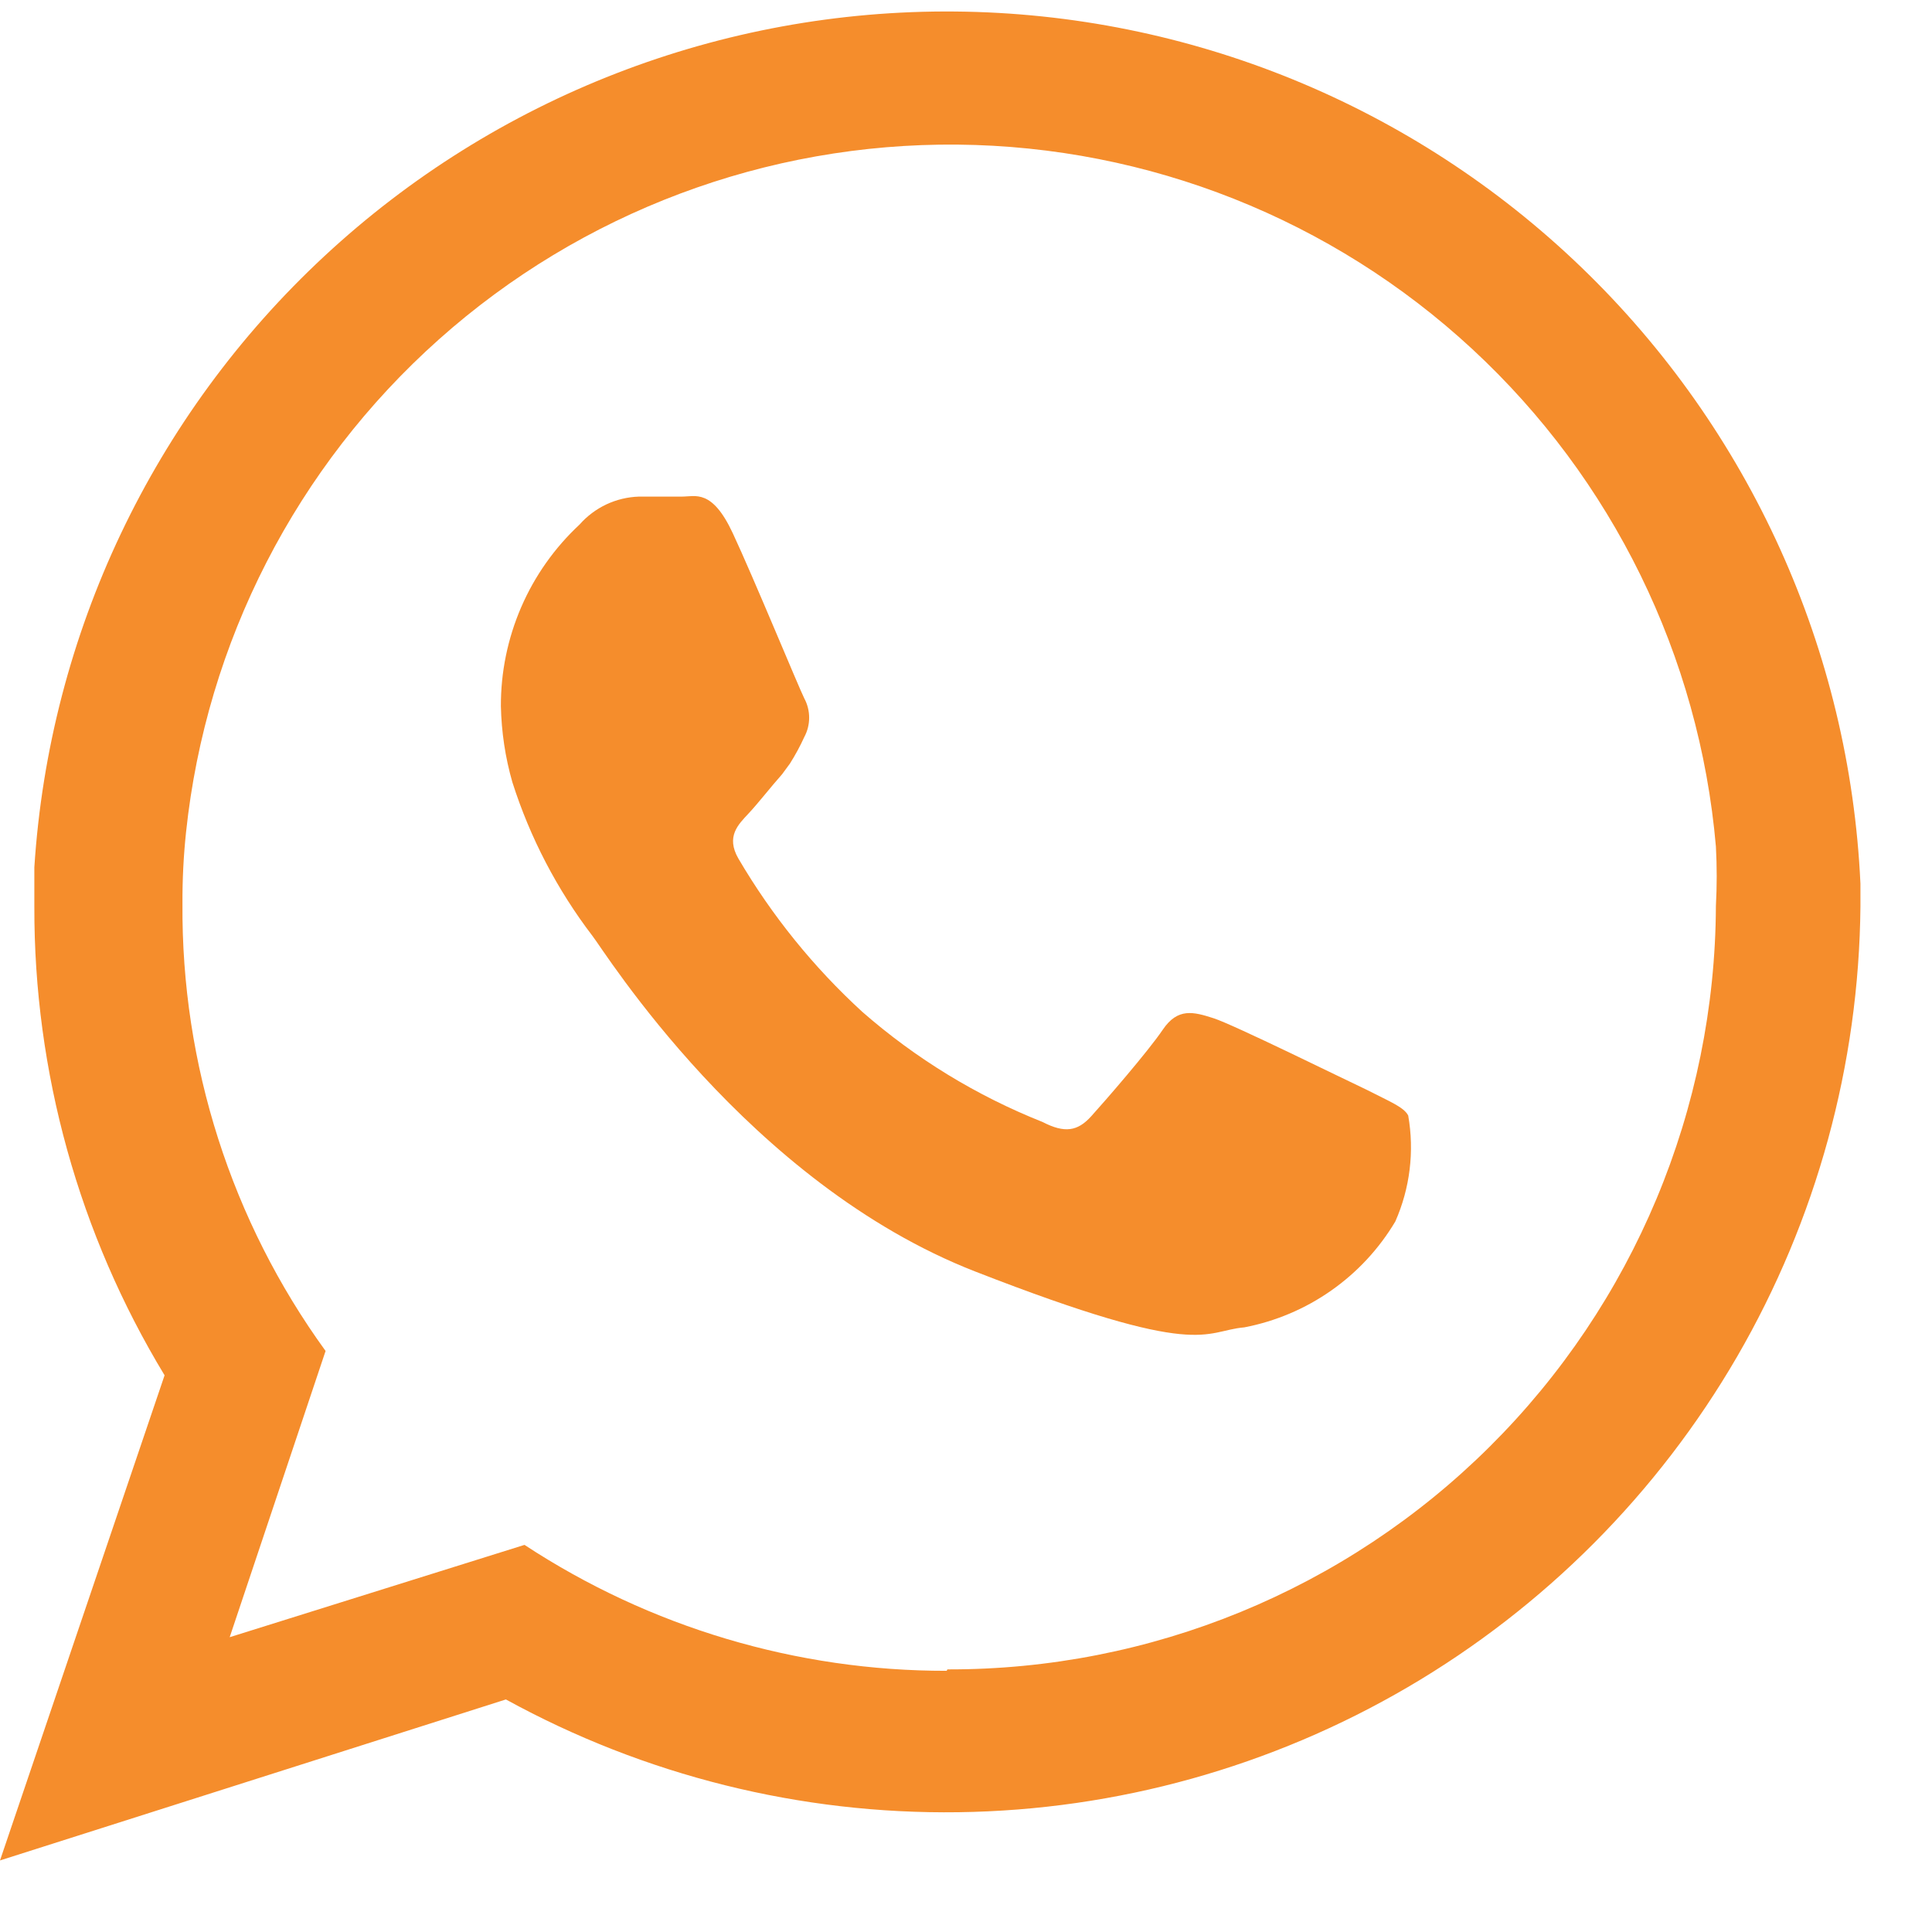
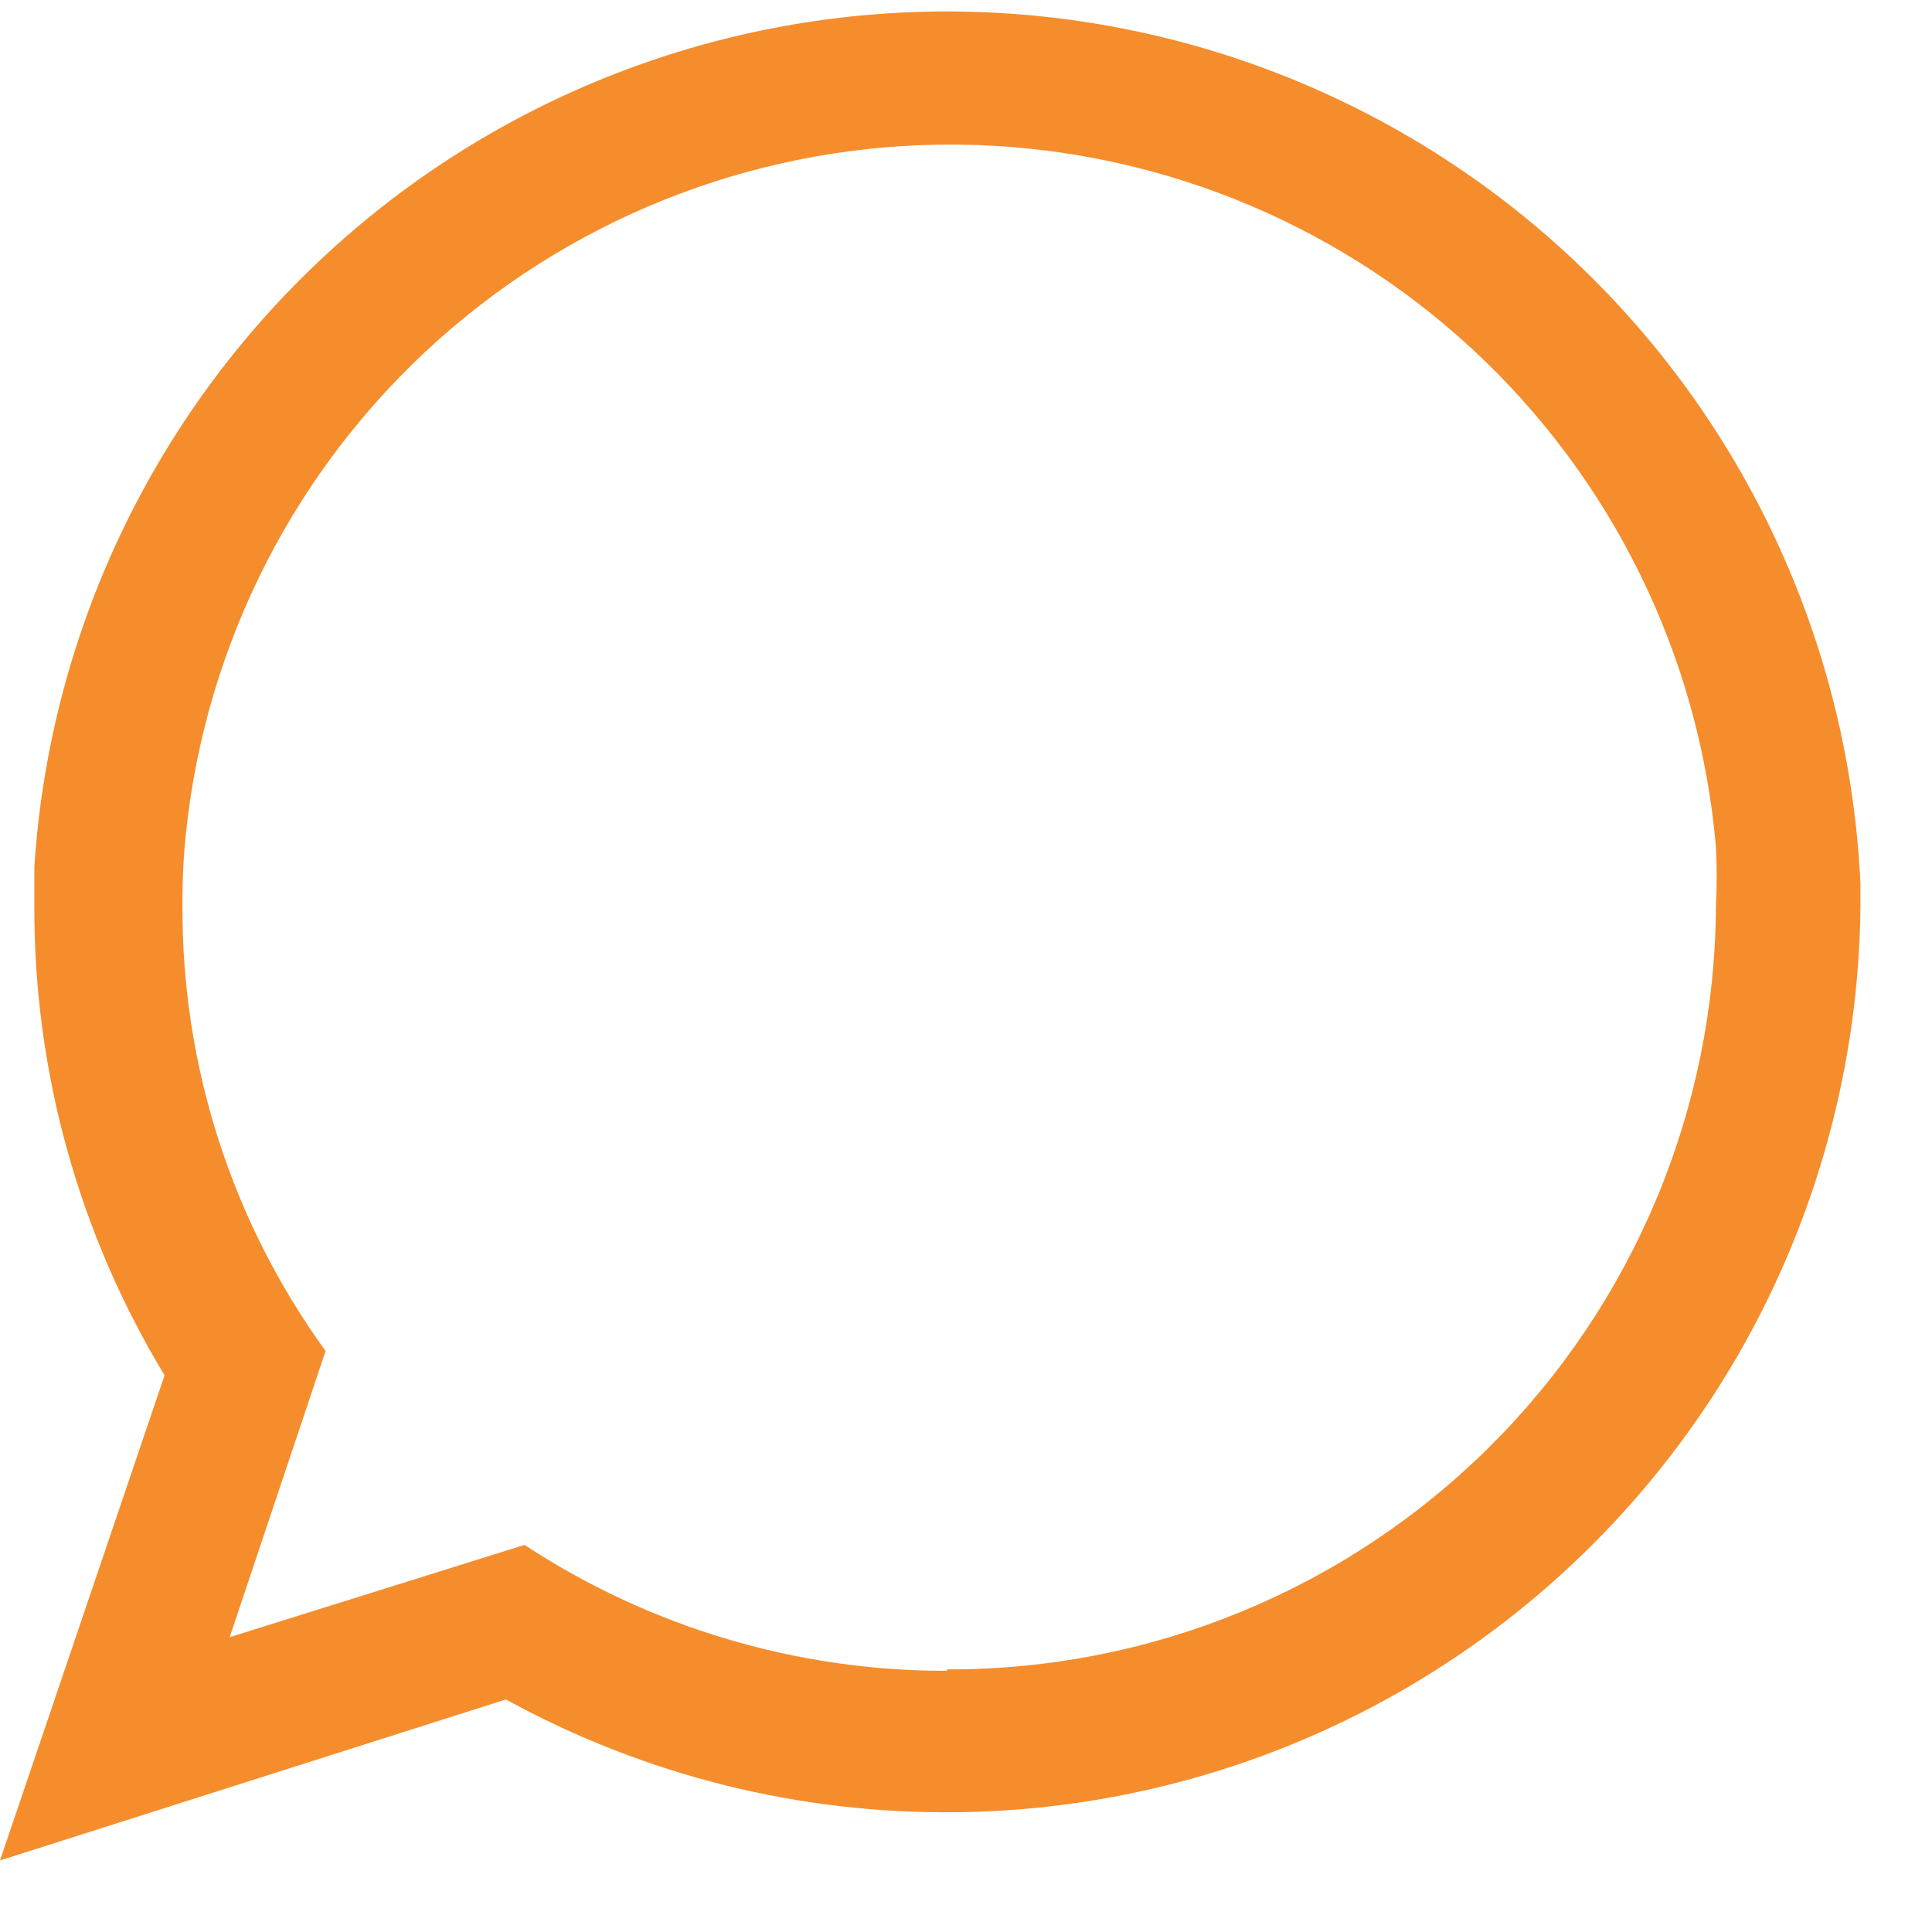
<svg xmlns="http://www.w3.org/2000/svg" width="27" height="27" viewBox="0 0 27 27" fill="none">
  <path fill-rule="evenodd" clip-rule="evenodd" d="M26 12.35C25.849 9.086 24.454 6.004 22.101 3.737C19.748 1.47 16.616 0.19 13.349 0.161C10.082 0.131 6.927 1.355 4.534 3.579C2.14 5.803 0.69 8.859 0.48 12.12C0.48 12.3 0.48 12.49 0.48 12.67C0.474 14.979 1.103 17.245 2.3 19.22L0 26L7.07 23.75C9.007 24.814 11.187 25.357 13.396 25.326C15.605 25.296 17.769 24.693 19.676 23.577C21.583 22.461 23.168 20.869 24.277 18.958C25.385 17.046 25.979 14.88 26 12.67V12.35ZM13.23 23.35C11.133 23.353 9.082 22.741 7.33 21.59L3.21 22.88L4.55 18.88C3.233 17.064 2.533 14.873 2.55 12.63C2.548 12.296 2.565 11.962 2.6 11.63C2.881 8.975 4.141 6.519 6.134 4.743C8.127 2.966 10.711 1.996 13.381 2.021C16.051 2.046 18.616 3.064 20.575 4.878C22.535 6.692 23.749 9.17 23.98 11.83C23.995 12.107 23.995 12.384 23.98 12.66C23.969 15.499 22.832 18.217 20.818 20.218C18.805 22.219 16.079 23.338 13.24 23.33L13.23 23.35Z" fill="#F58D2C" />
-   <path fill-rule="evenodd" clip-rule="evenodd" d="M19.1 15.23C18.78 15.08 17.24 14.32 16.96 14.23C16.68 14.14 16.46 14.08 16.25 14.39C16.04 14.7 15.44 15.39 15.25 15.6C15.06 15.81 14.88 15.84 14.57 15.68C13.649 15.314 12.796 14.793 12.05 14.14C11.37 13.517 10.787 12.796 10.32 12C10.14 11.69 10.32 11.52 10.46 11.37C10.6 11.22 10.77 11 10.93 10.82L11.04 10.67C11.115 10.551 11.182 10.428 11.24 10.3C11.285 10.217 11.308 10.124 11.308 10.03C11.308 9.936 11.285 9.843 11.24 9.76C11.16 9.6 10.53 8.07 10.24 7.45C9.95 6.83 9.72 6.94 9.53 6.94C9.34 6.94 9.14 6.94 8.93 6.94C8.772 6.945 8.617 6.982 8.474 7.049C8.332 7.116 8.204 7.212 8.1 7.33C7.751 7.655 7.473 8.048 7.284 8.485C7.095 8.922 6.998 9.394 7 9.87C7.008 10.229 7.061 10.585 7.16 10.93C7.407 11.706 7.786 12.433 8.28 13.08C8.44 13.28 10.45 16.53 13.63 17.77C16.81 19.01 16.81 18.6 17.39 18.55C17.826 18.466 18.24 18.291 18.603 18.036C18.967 17.781 19.273 17.452 19.5 17.07C19.705 16.605 19.768 16.09 19.68 15.59C19.62 15.47 19.41 15.39 19.1 15.23Z" fill="#F58D2C" />
</svg>